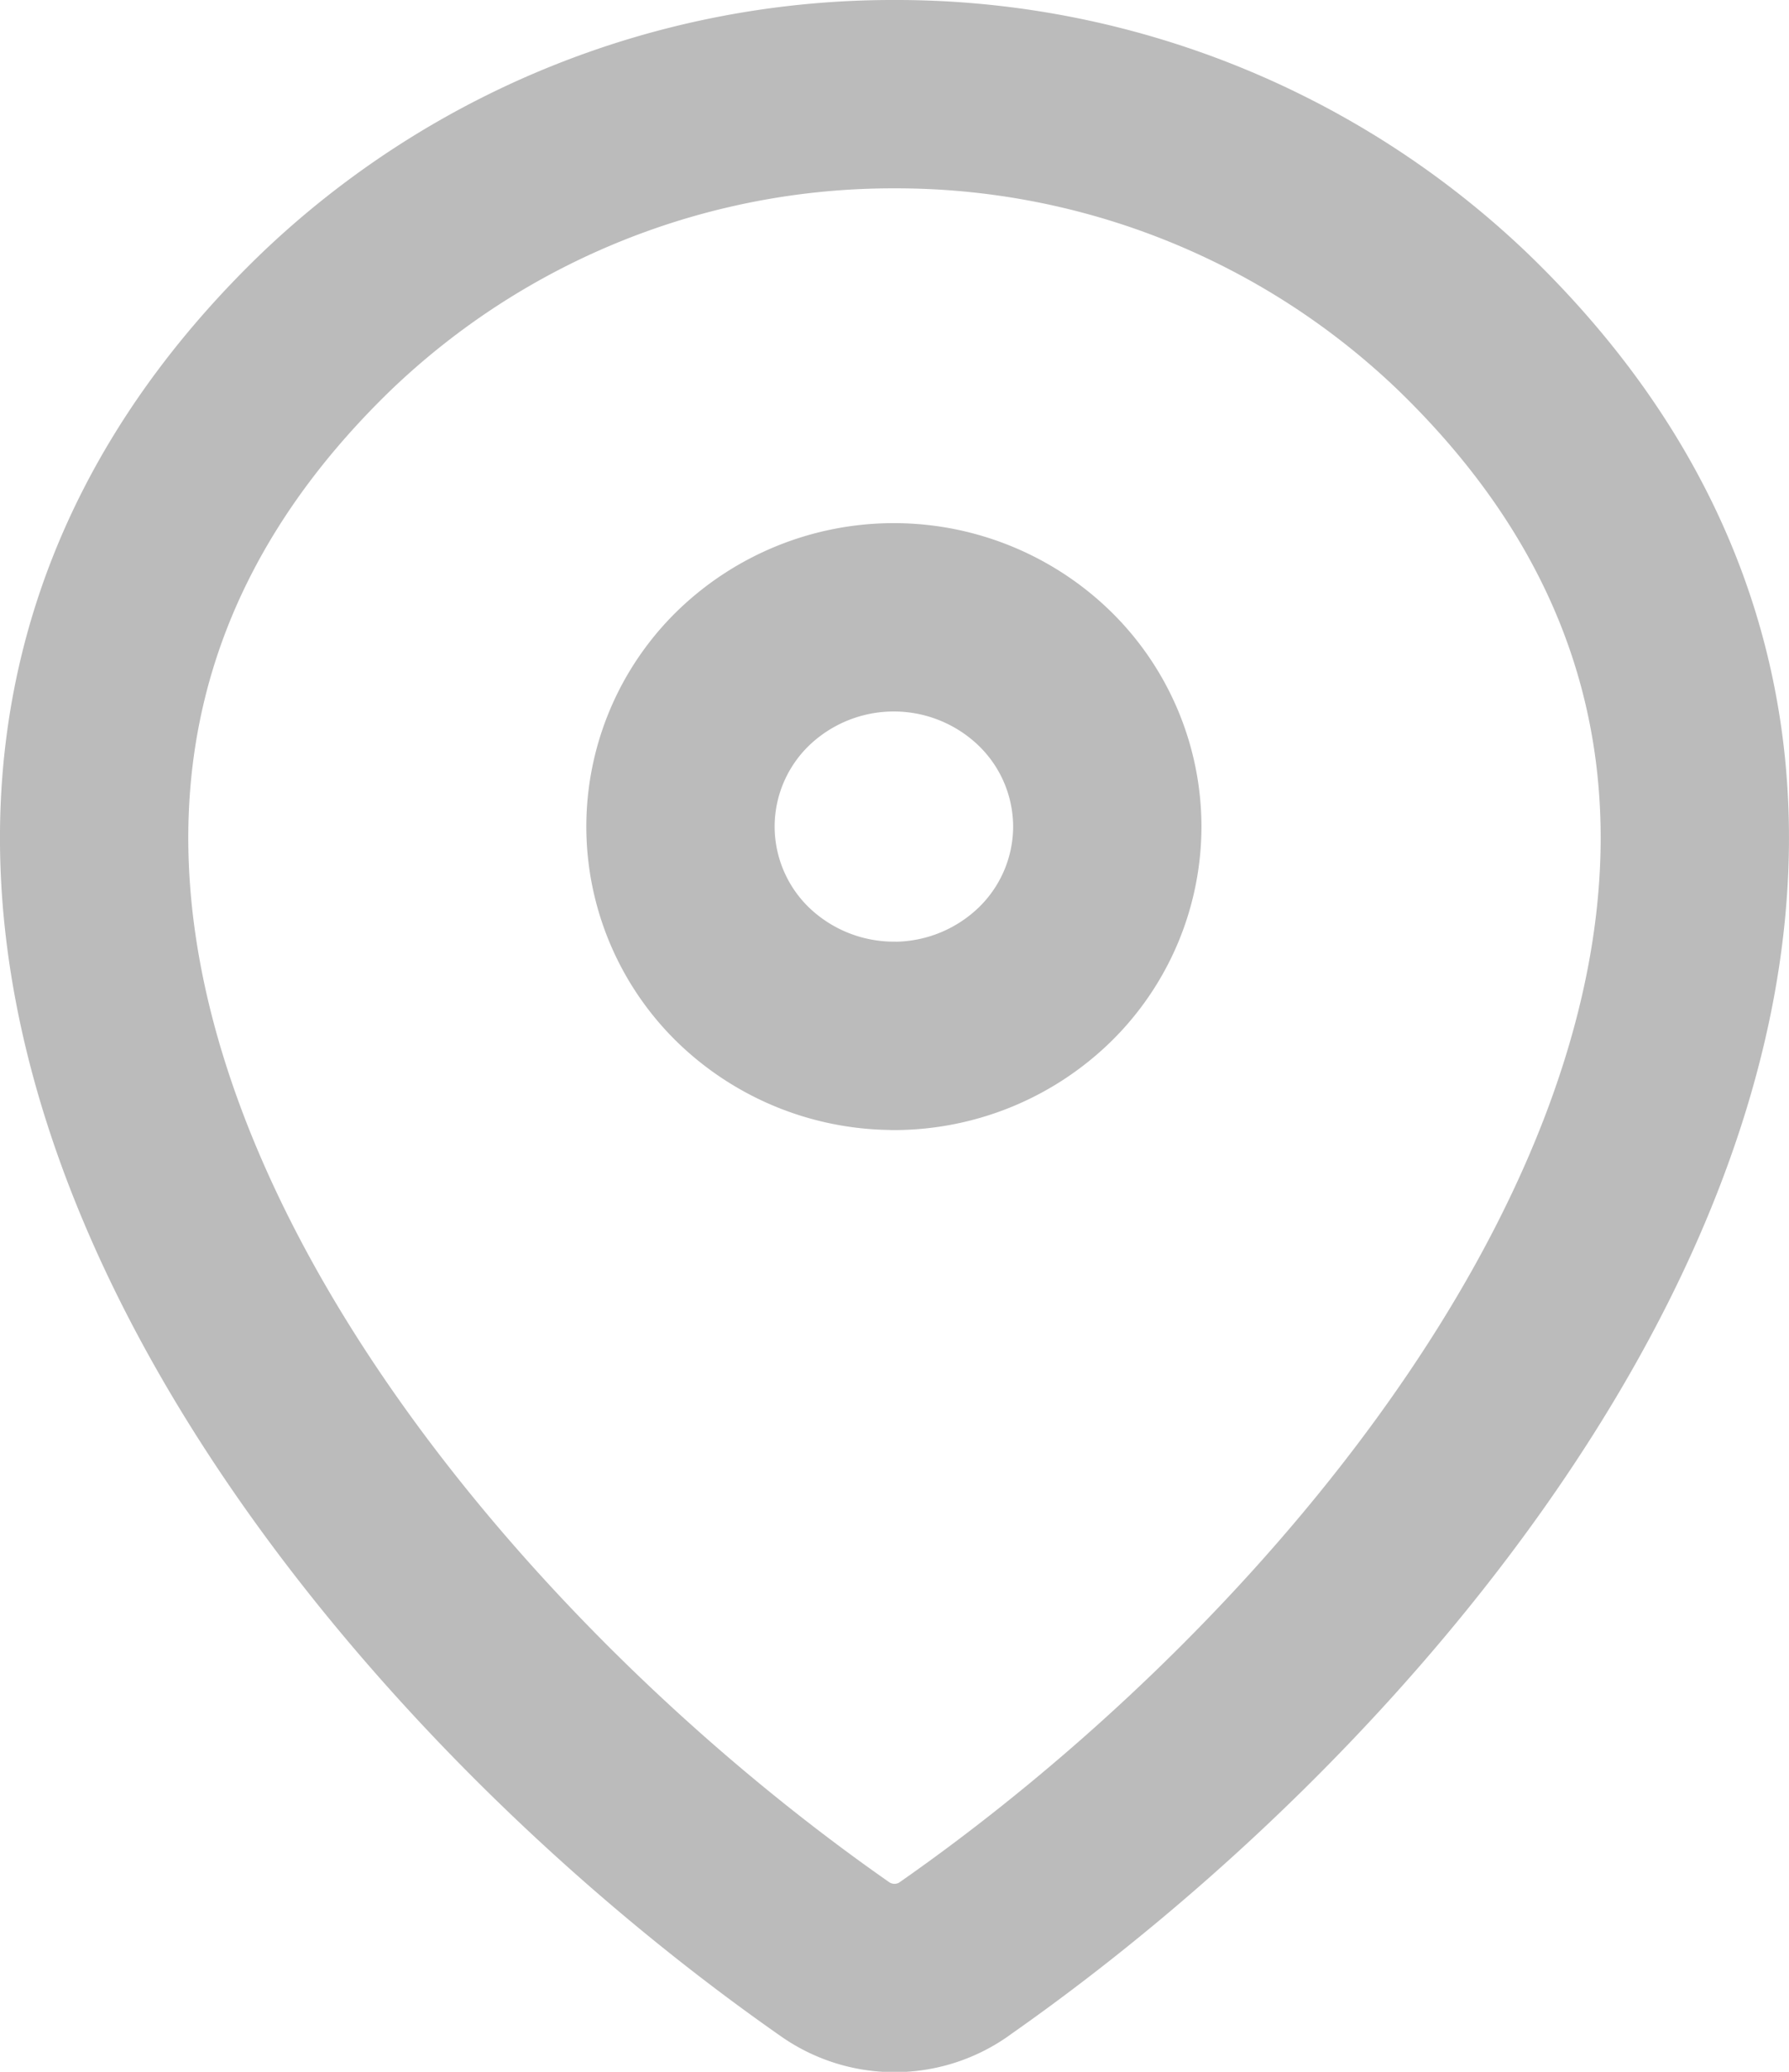
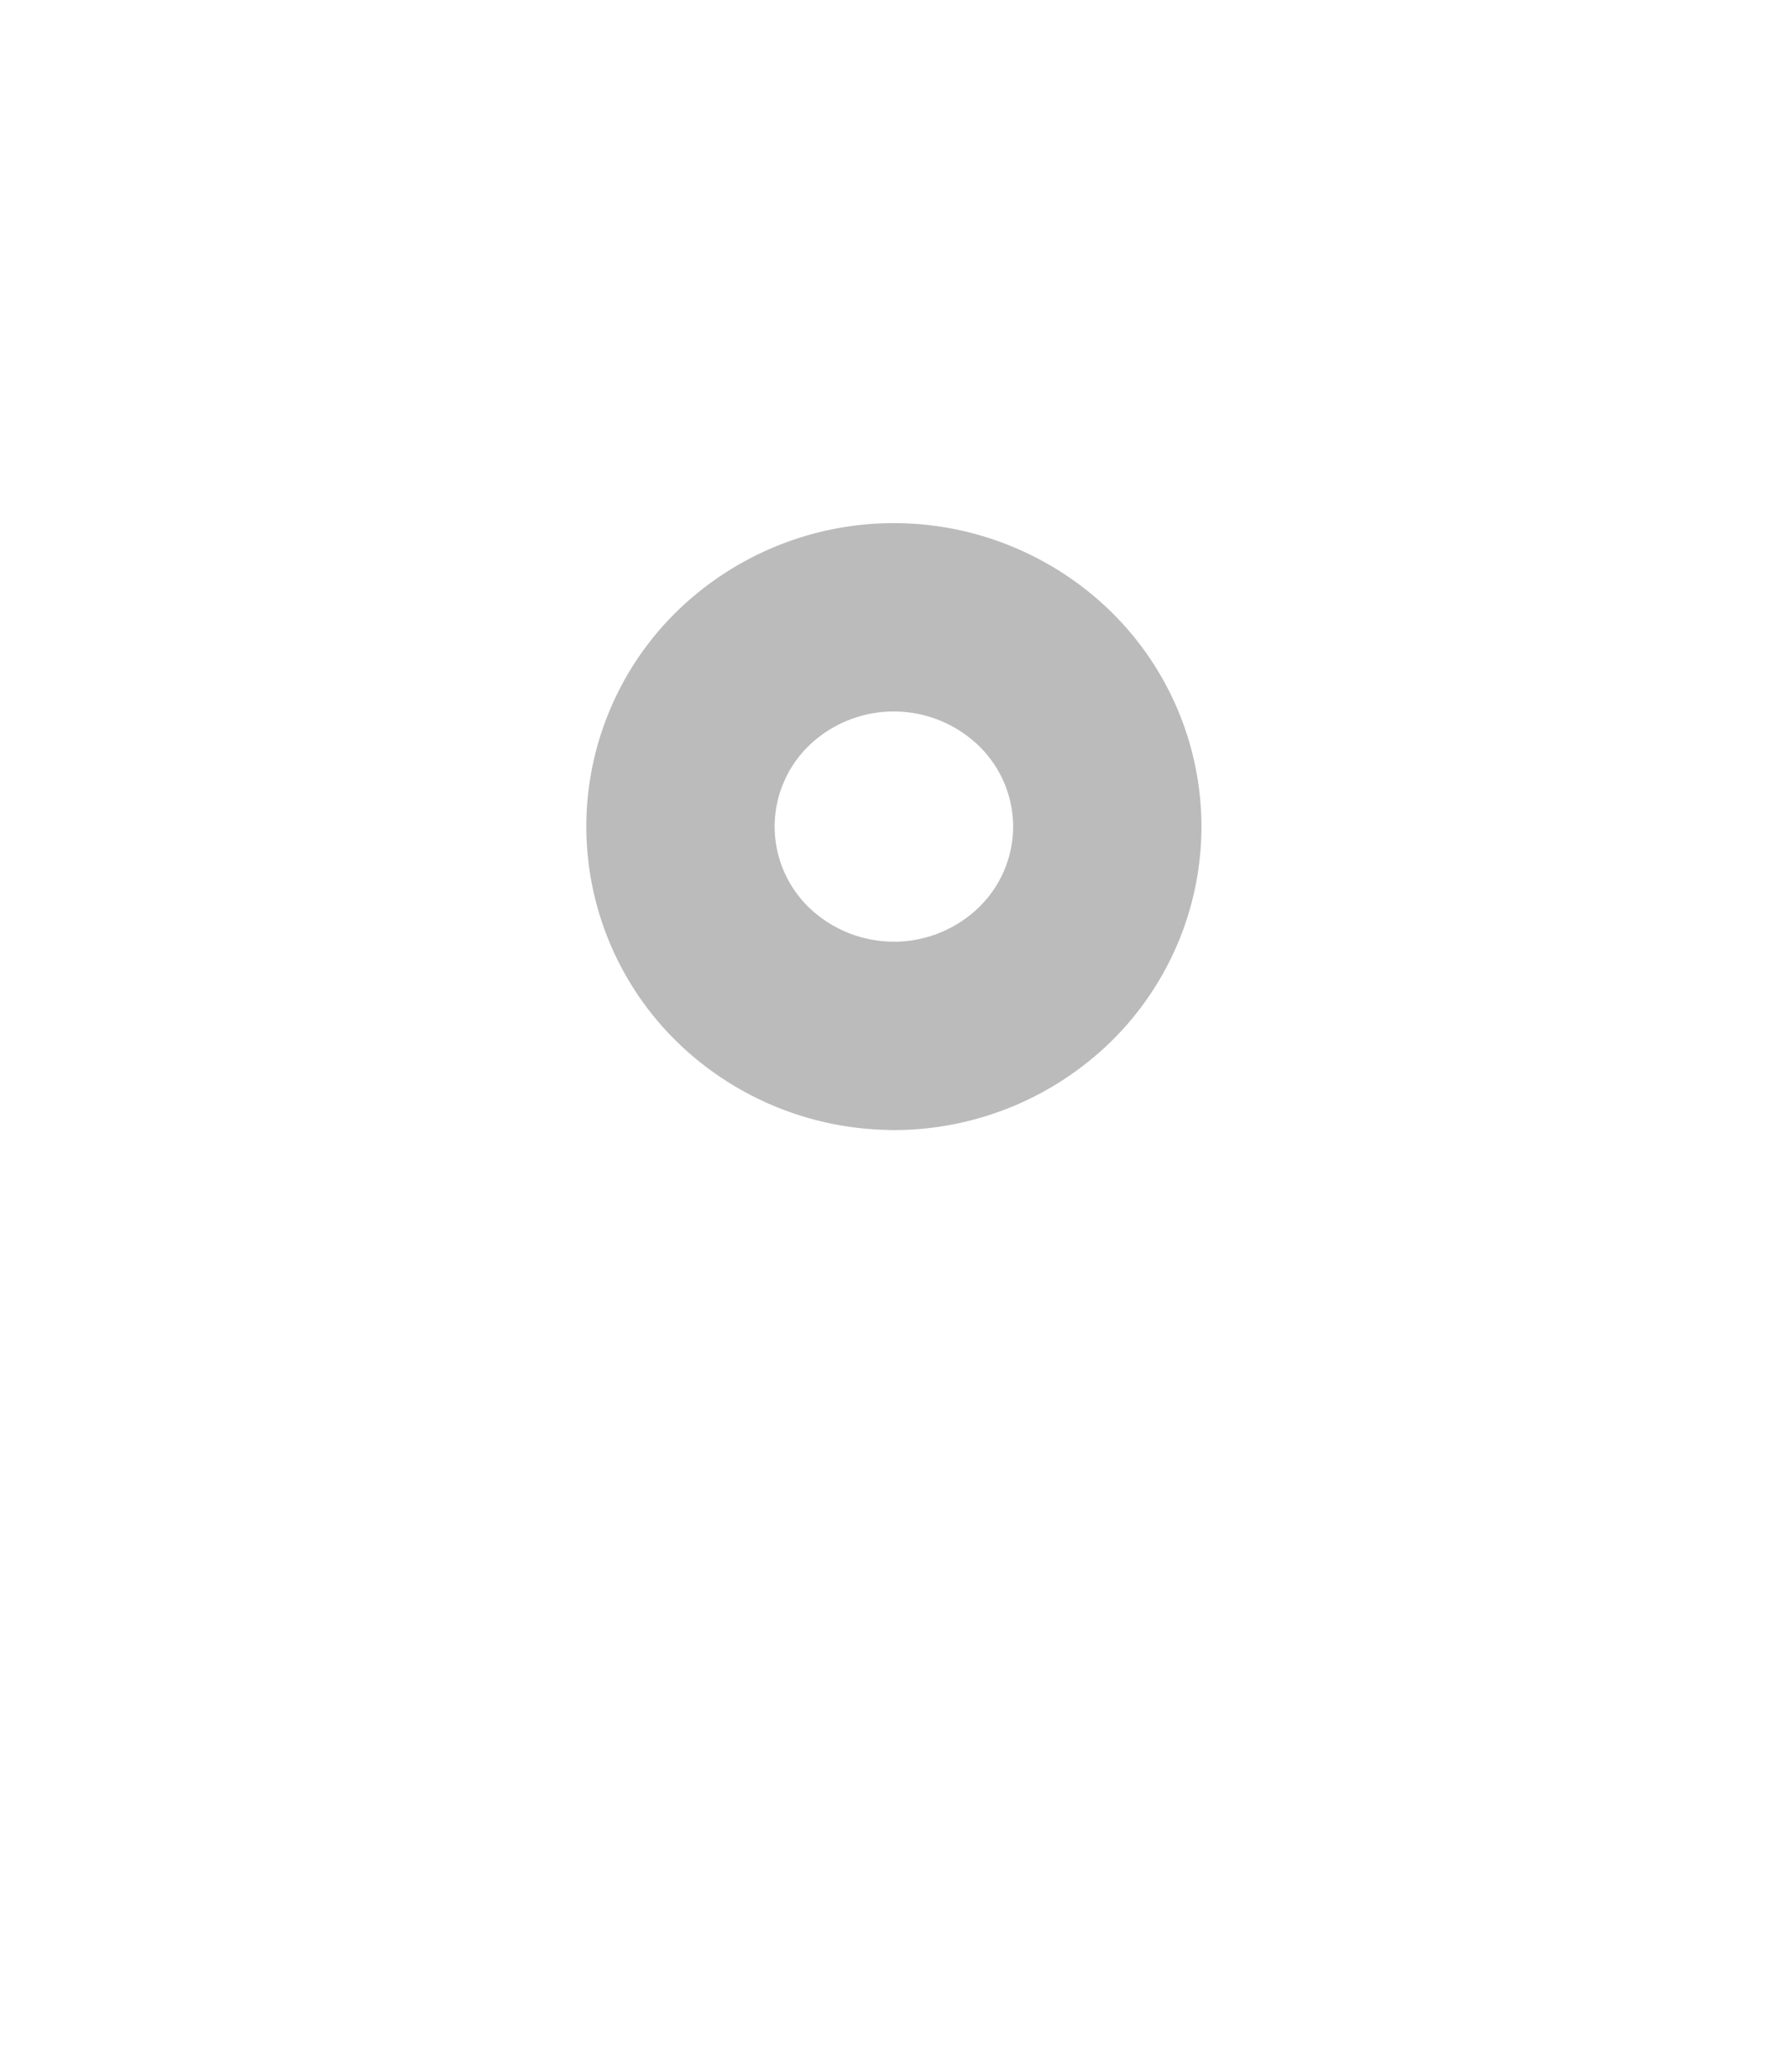
<svg xmlns="http://www.w3.org/2000/svg" width="19" height="22" fill="none">
-   <path stroke="#BBB" stroke-linecap="round" stroke-linejoin="round" stroke-width="2" d="M10.135 20.802a1.1 1.1 0 0 1-1.27 0C3.392 16.977-2.416 9.11 3.455 3.425A8.7 8.7 0 0 1 9.5 1a8.7 8.7 0 0 1 6.044 2.424c5.872 5.685.064 13.551-5.41 17.378" />
  <path stroke="#BBB" stroke-linecap="round" stroke-linejoin="round" stroke-width="2" d="M9.493 11a2.3 2.3 0 0 0 1.603-.651 2.2 2.2 0 0 0 .664-1.572 2.2 2.2 0 0 0-.664-1.571 2.3 2.3 0 0 0-1.603-.651 2.3 2.3 0 0 0-1.603.65 2.2 2.2 0 0 0-.663 1.572 2.2 2.2 0 0 0 .663 1.572 2.3 2.3 0 0 0 1.603.65" />
</svg>